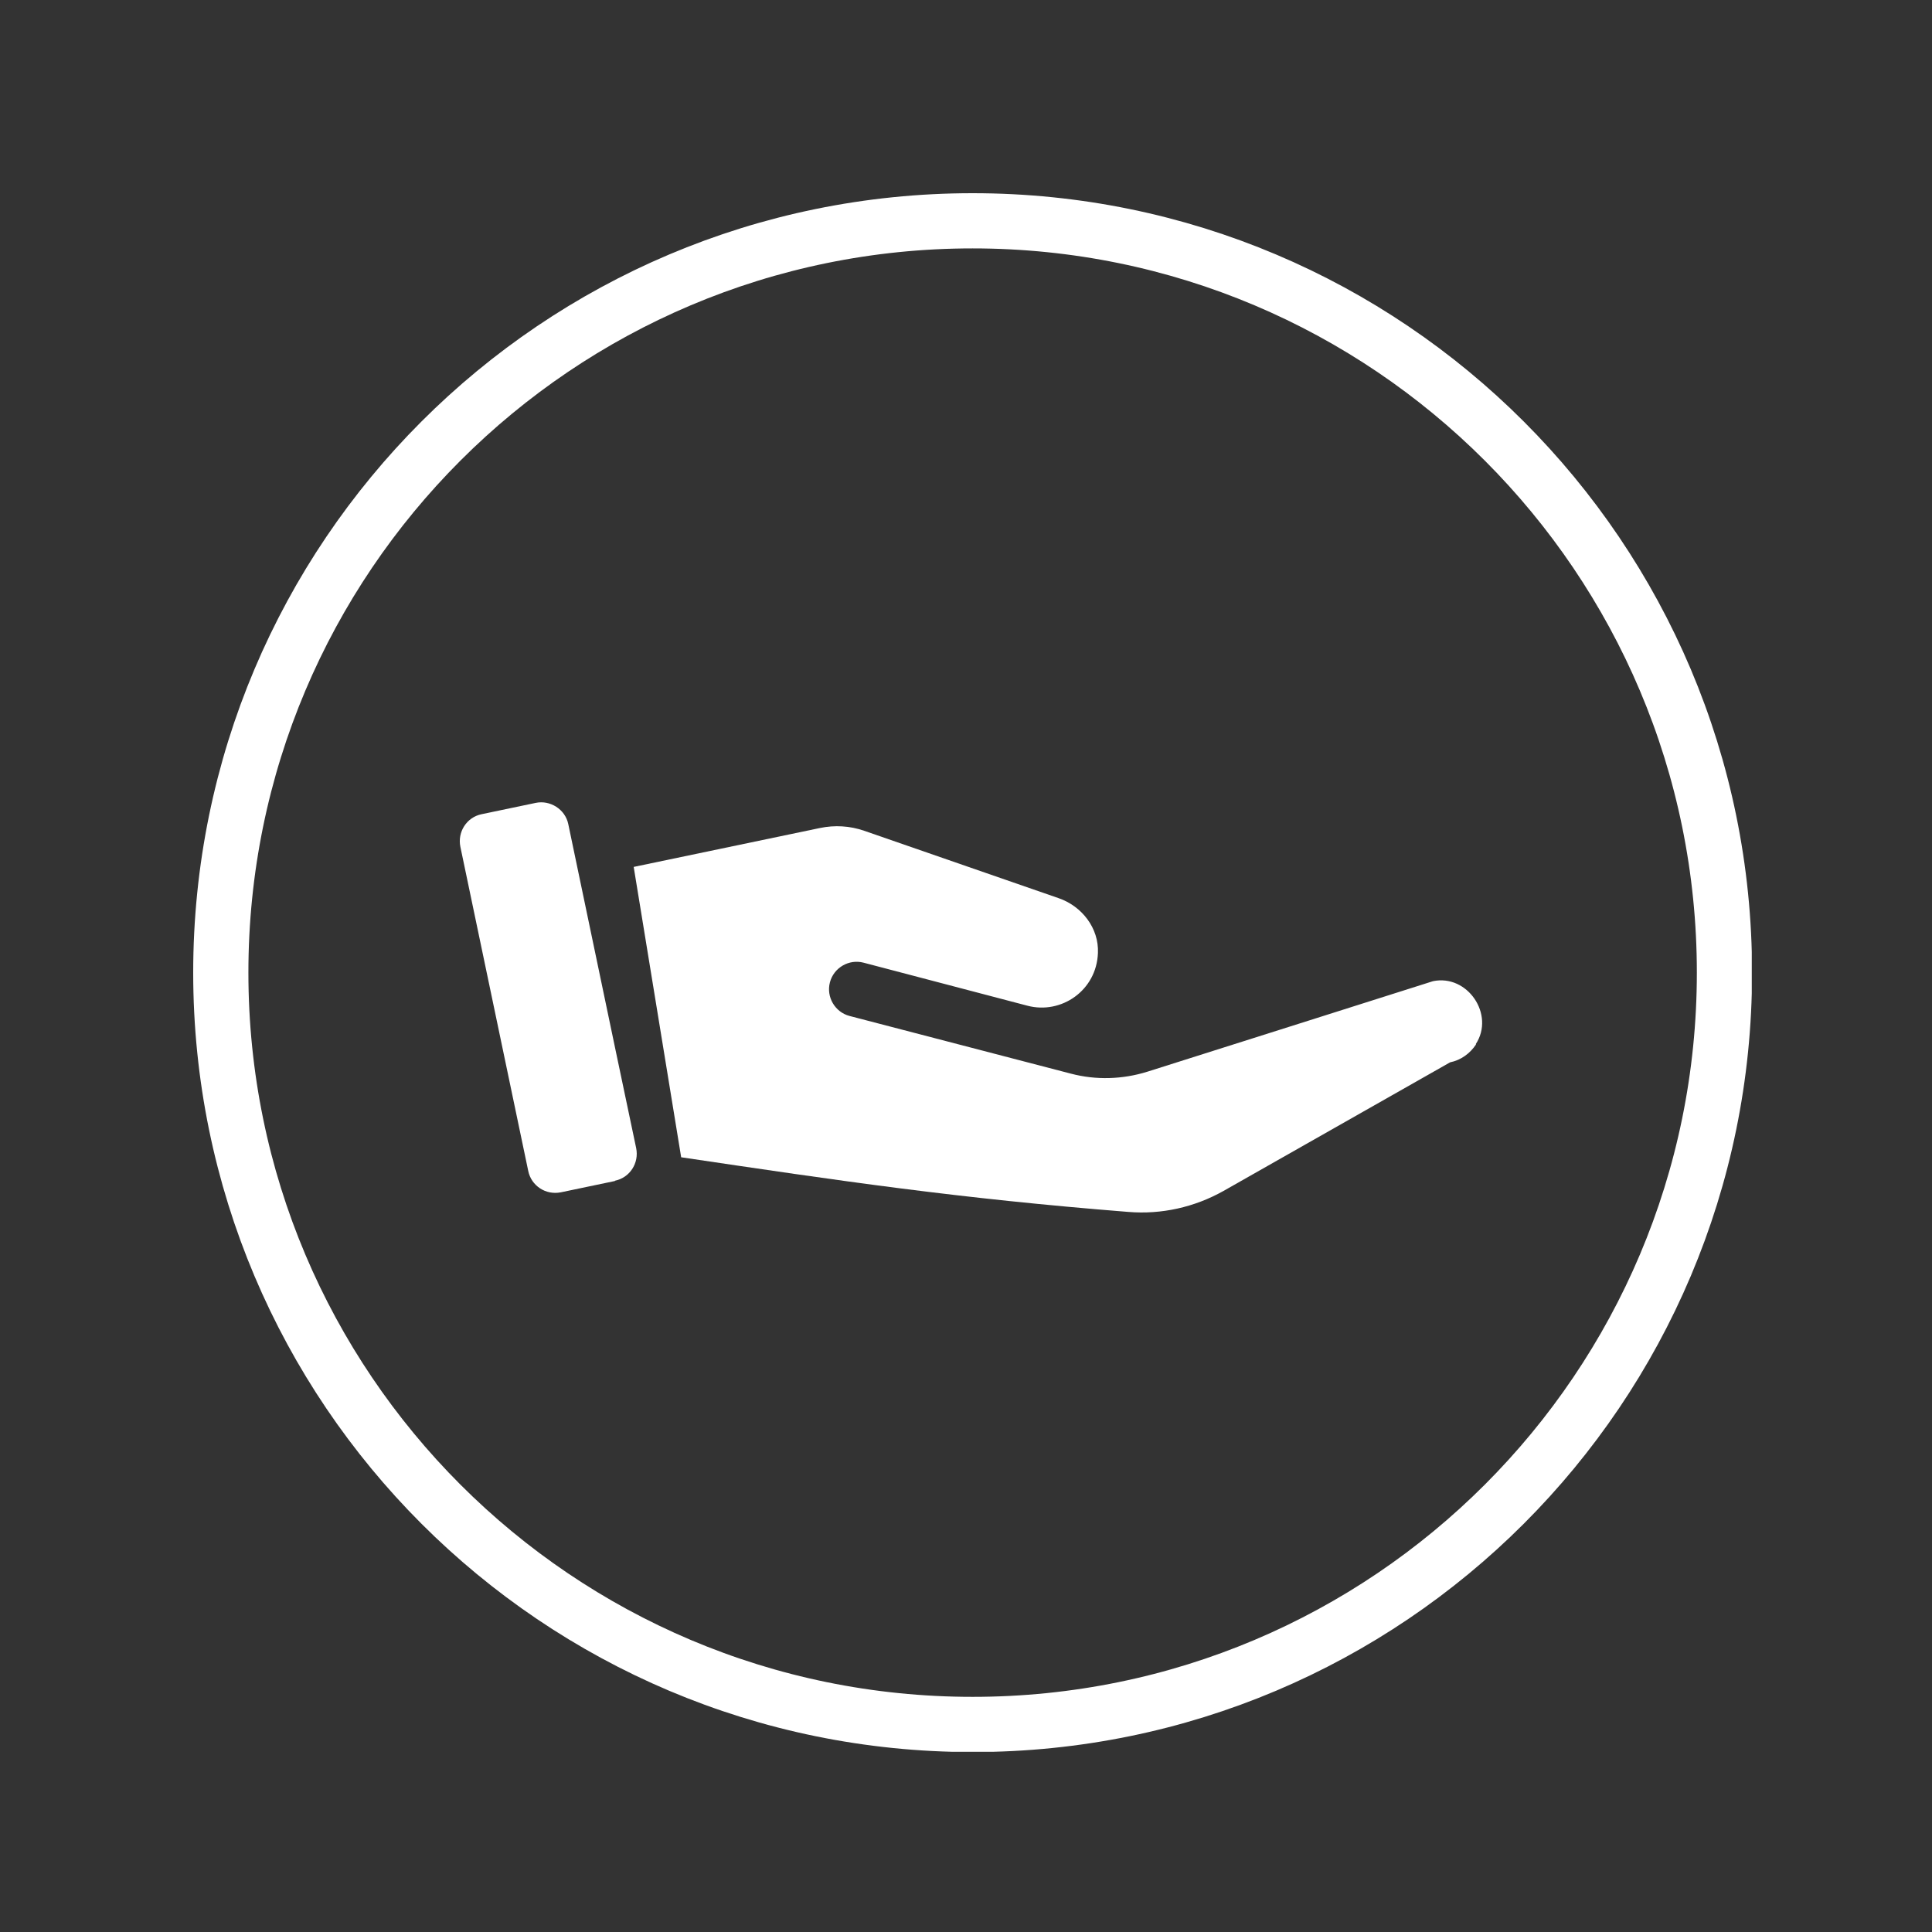
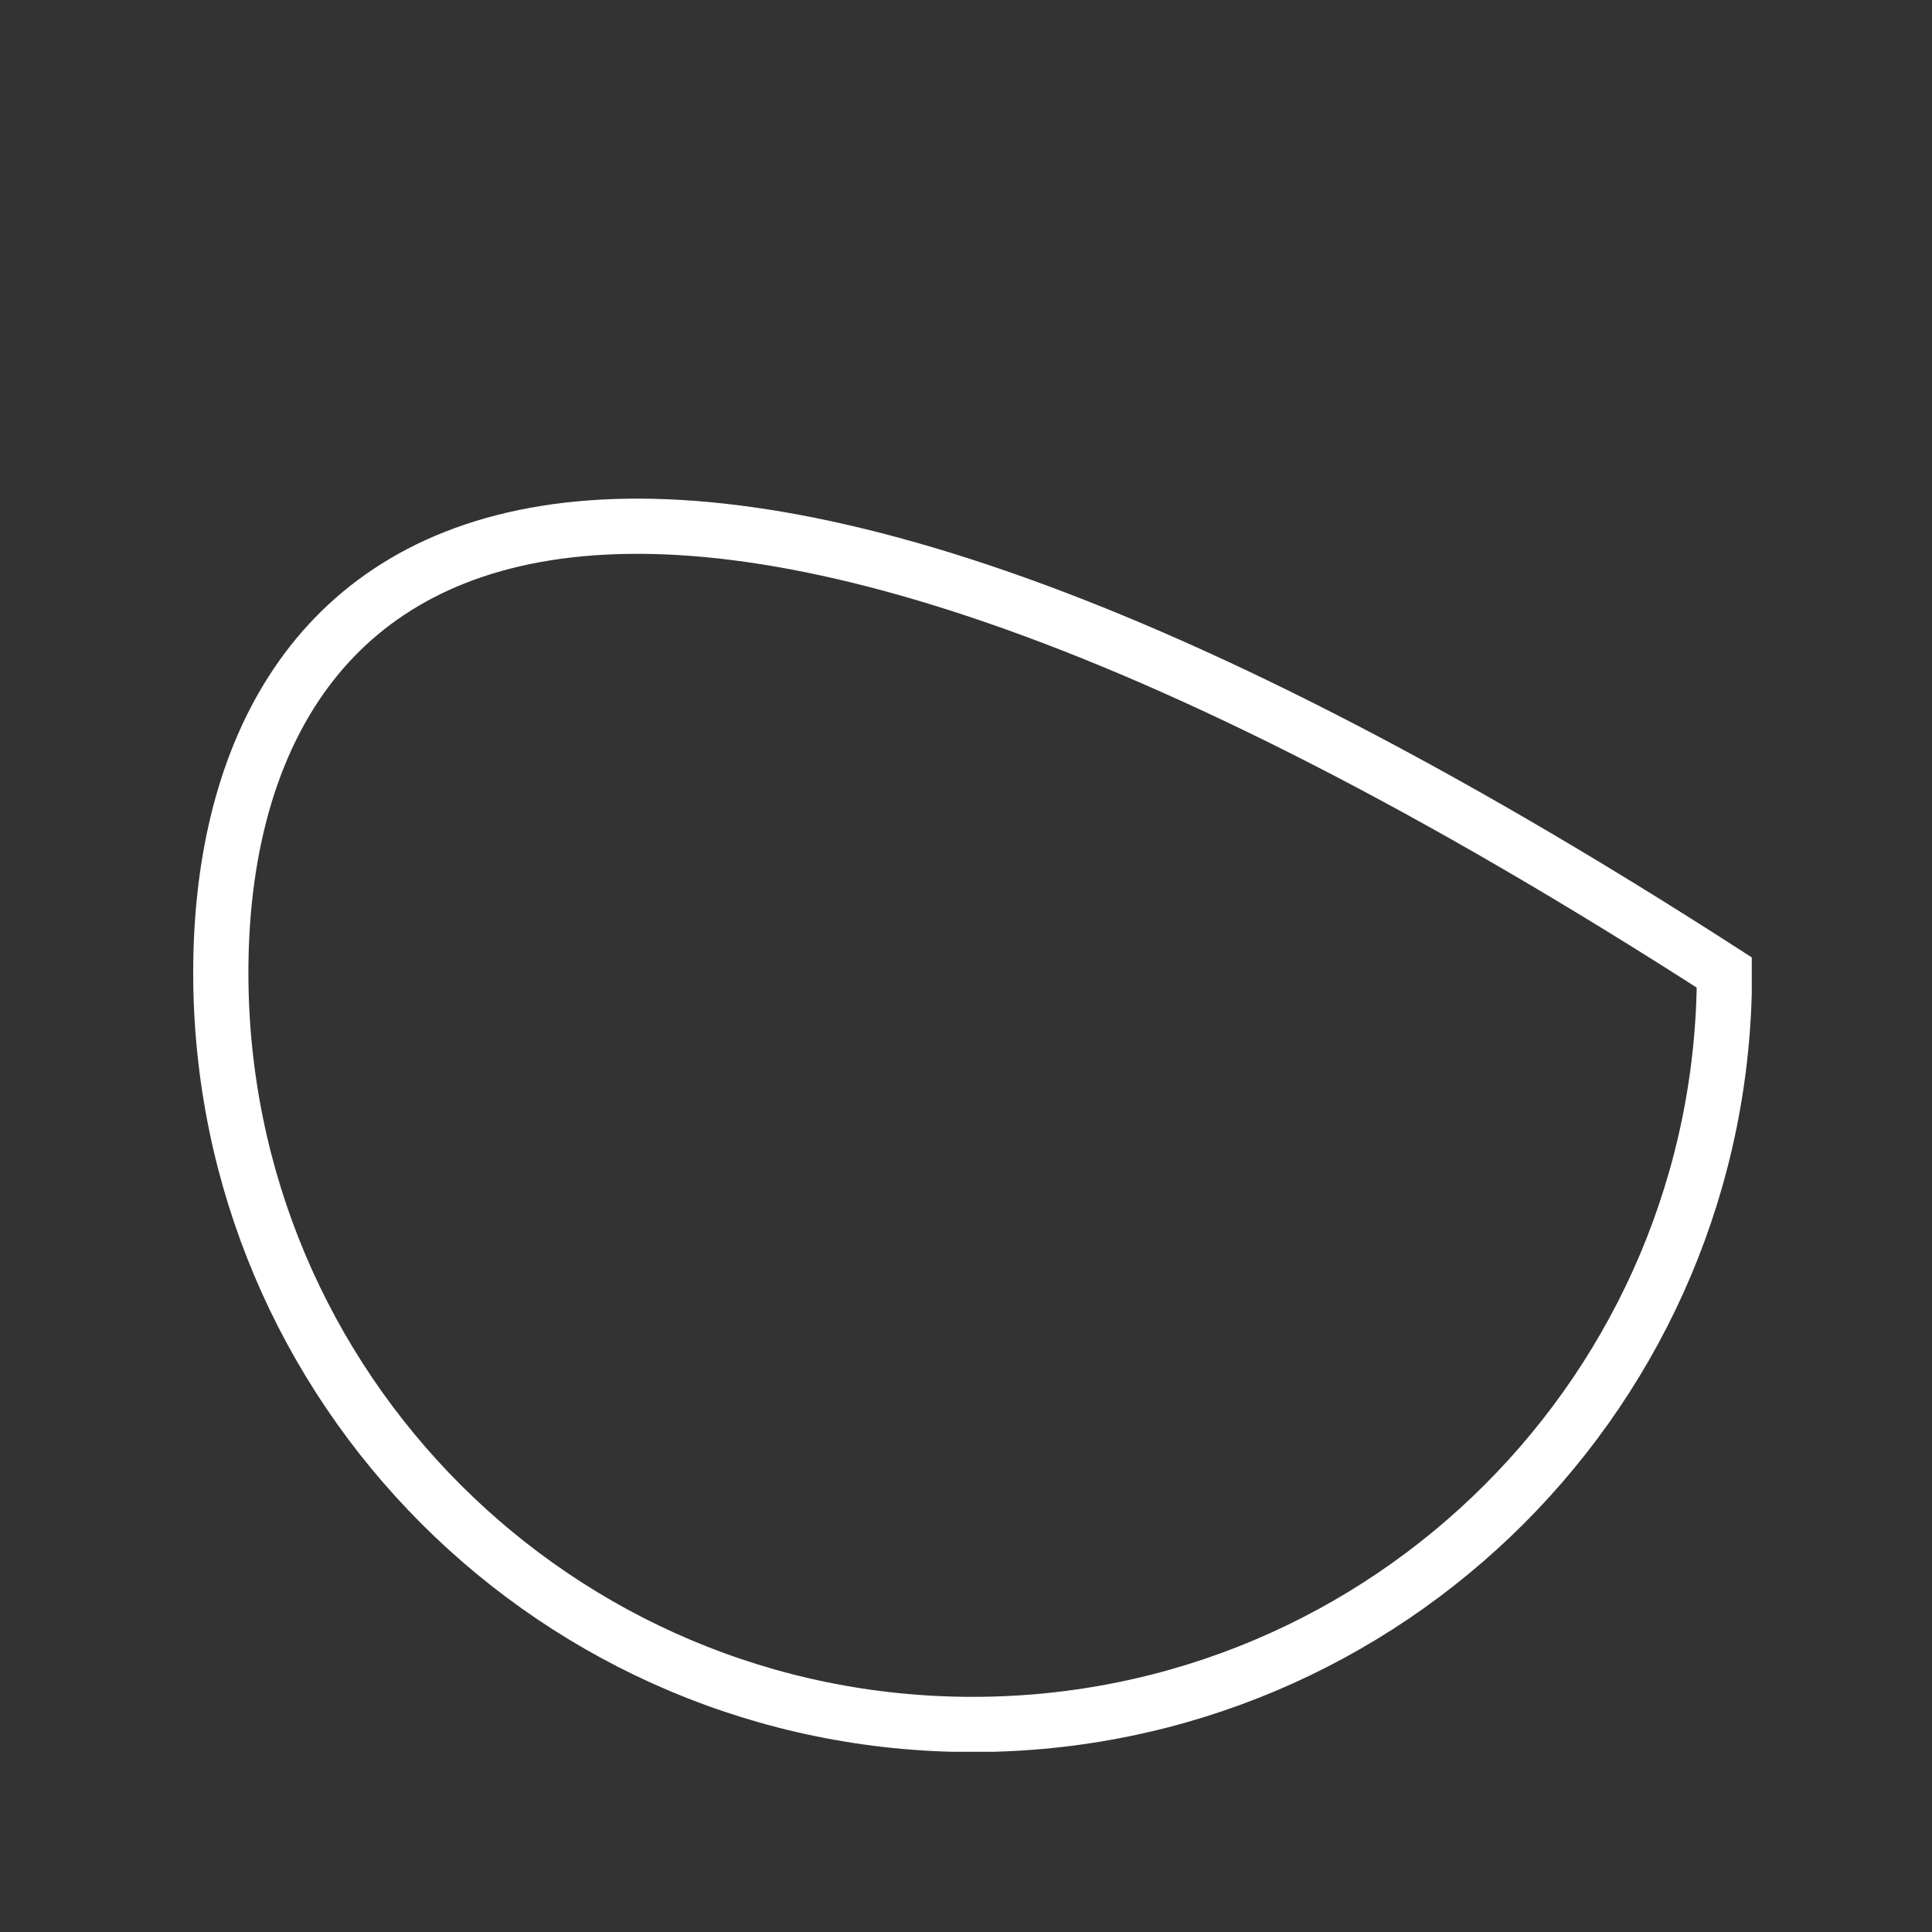
<svg xmlns="http://www.w3.org/2000/svg" width="70" height="70" viewBox="0 0 70 70" fill="none">
  <rect x="0" y="0" width="70" height="70" fill="#333333" stroke="none" />
  <g clip-path="url(#clip0_5208_53994)">
-     <path d="M35.24 62.48C50.284 62.48 62.48 50.284 62.48 35.24C62.48 20.196 50.284 8 35.24 8C20.196 8 8 20.196 8 35.24C8 50.284 20.196 62.48 35.24 62.48Z" stroke="white" stroke-width="2" stroke-miterlimit="10" />
-     <path d="M22.28 42.79L20.32 43.2C19.77 43.31 19.25 42.96 19.14 42.43L16.68 30.68C16.57 30.14 16.91 29.61 17.45 29.5L19.41 29.09C19.93 28.98 20.48 29.32 20.59 29.86C21.15 32.55 21.72 35.25 22.28 37.94L23.05 41.6C23.16 42.14 22.82 42.67 22.28 42.78V42.79Z" fill="white" />
-     <path d="M53.48 37.84C53.27 38.16 52.94 38.41 52.54 38.49L44.33 43.15C43.28 43.74 42.08 44.01 40.88 43.91C34.71 43.42 30.47 42.79 24.68 41.93L22.96 31.41L29.71 30C30.24 29.89 30.79 29.92 31.31 30.1L38.35 32.54C39.2 32.83 39.82 33.63 39.78 34.53C39.73 35.89 38.45 36.76 37.23 36.44L31.29 34.88C30.76 34.74 30.21 35.06 30.07 35.59C29.93 36.12 30.25 36.67 30.78 36.81L38.8 38.9C39.71 39.14 40.67 39.11 41.57 38.83C44.66 37.85 51.9 35.56 51.92 35.55C53.17 35.29 54.17 36.76 53.47 37.83L53.48 37.84Z" fill="white" />
+     <path d="M35.24 62.48C50.284 62.48 62.48 50.284 62.48 35.24C20.196 8 8 20.196 8 35.24C8 50.284 20.196 62.48 35.24 62.48Z" stroke="white" stroke-width="2" stroke-miterlimit="10" />
  </g>
  <defs>
    <clipPath id="clip0_5208_53994">
      <rect width="56.47" height="56.47" fill="white" transform="translate(7 7)" />
    </clipPath>
  </defs>
</svg>